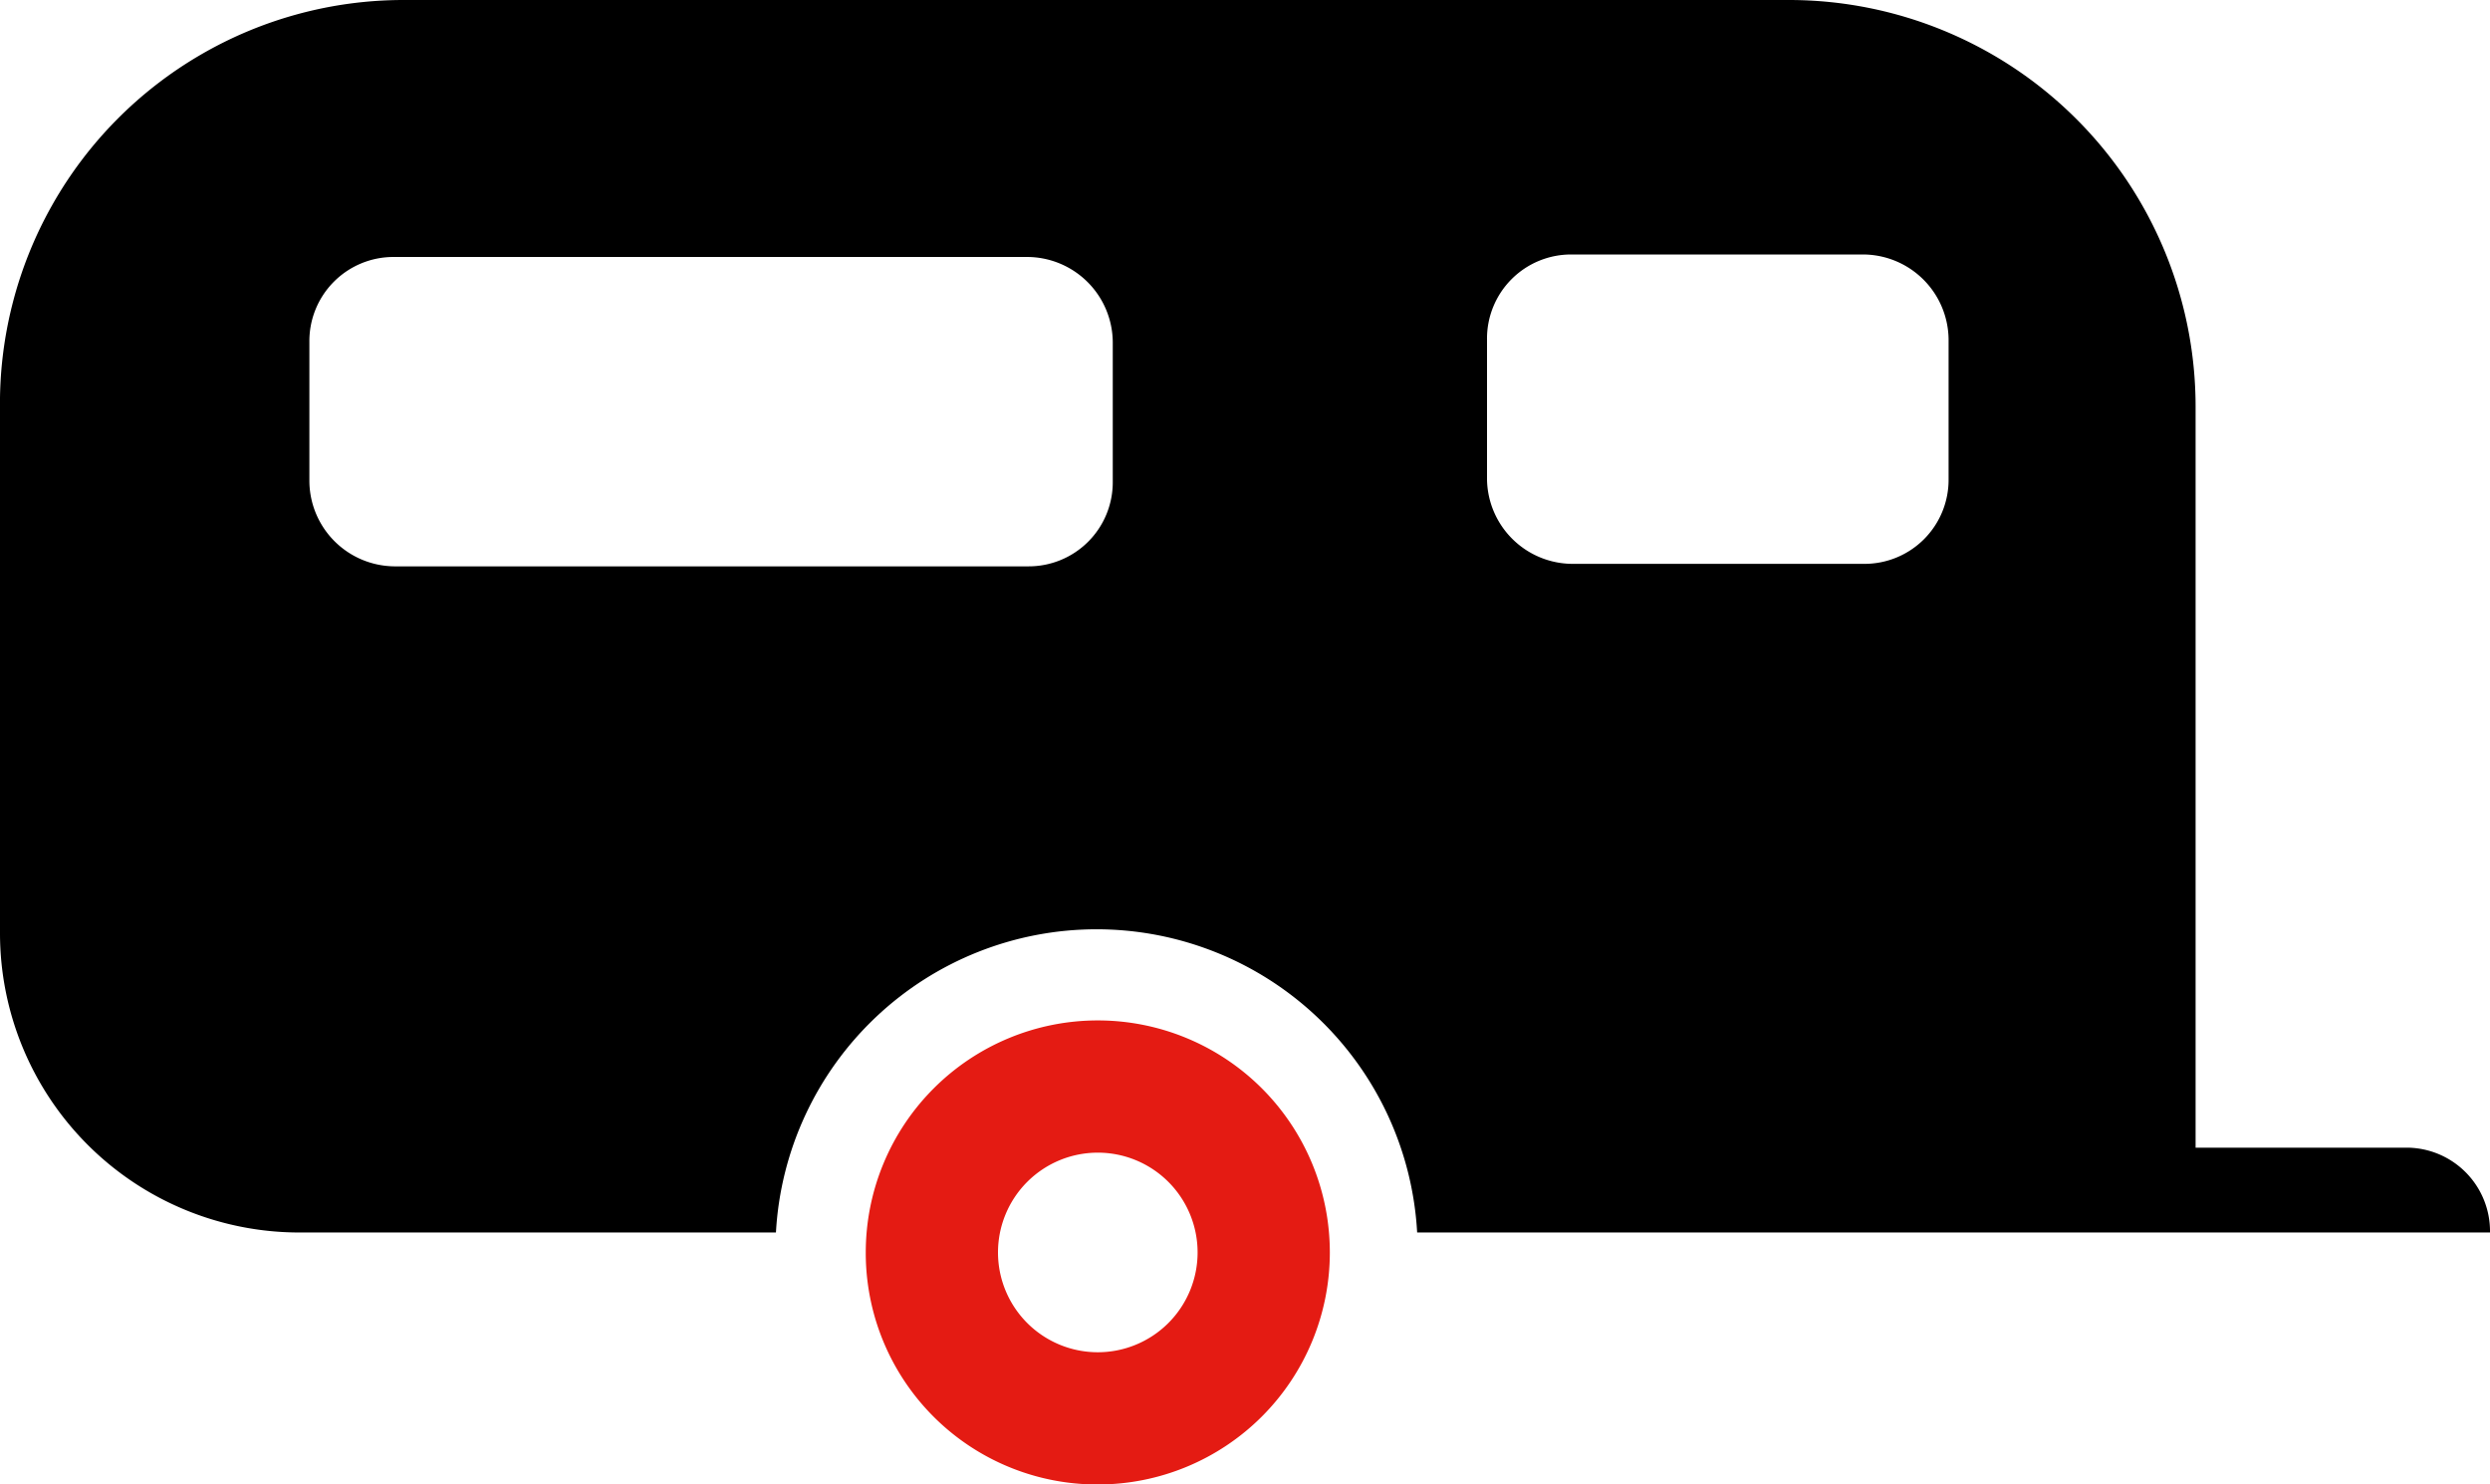
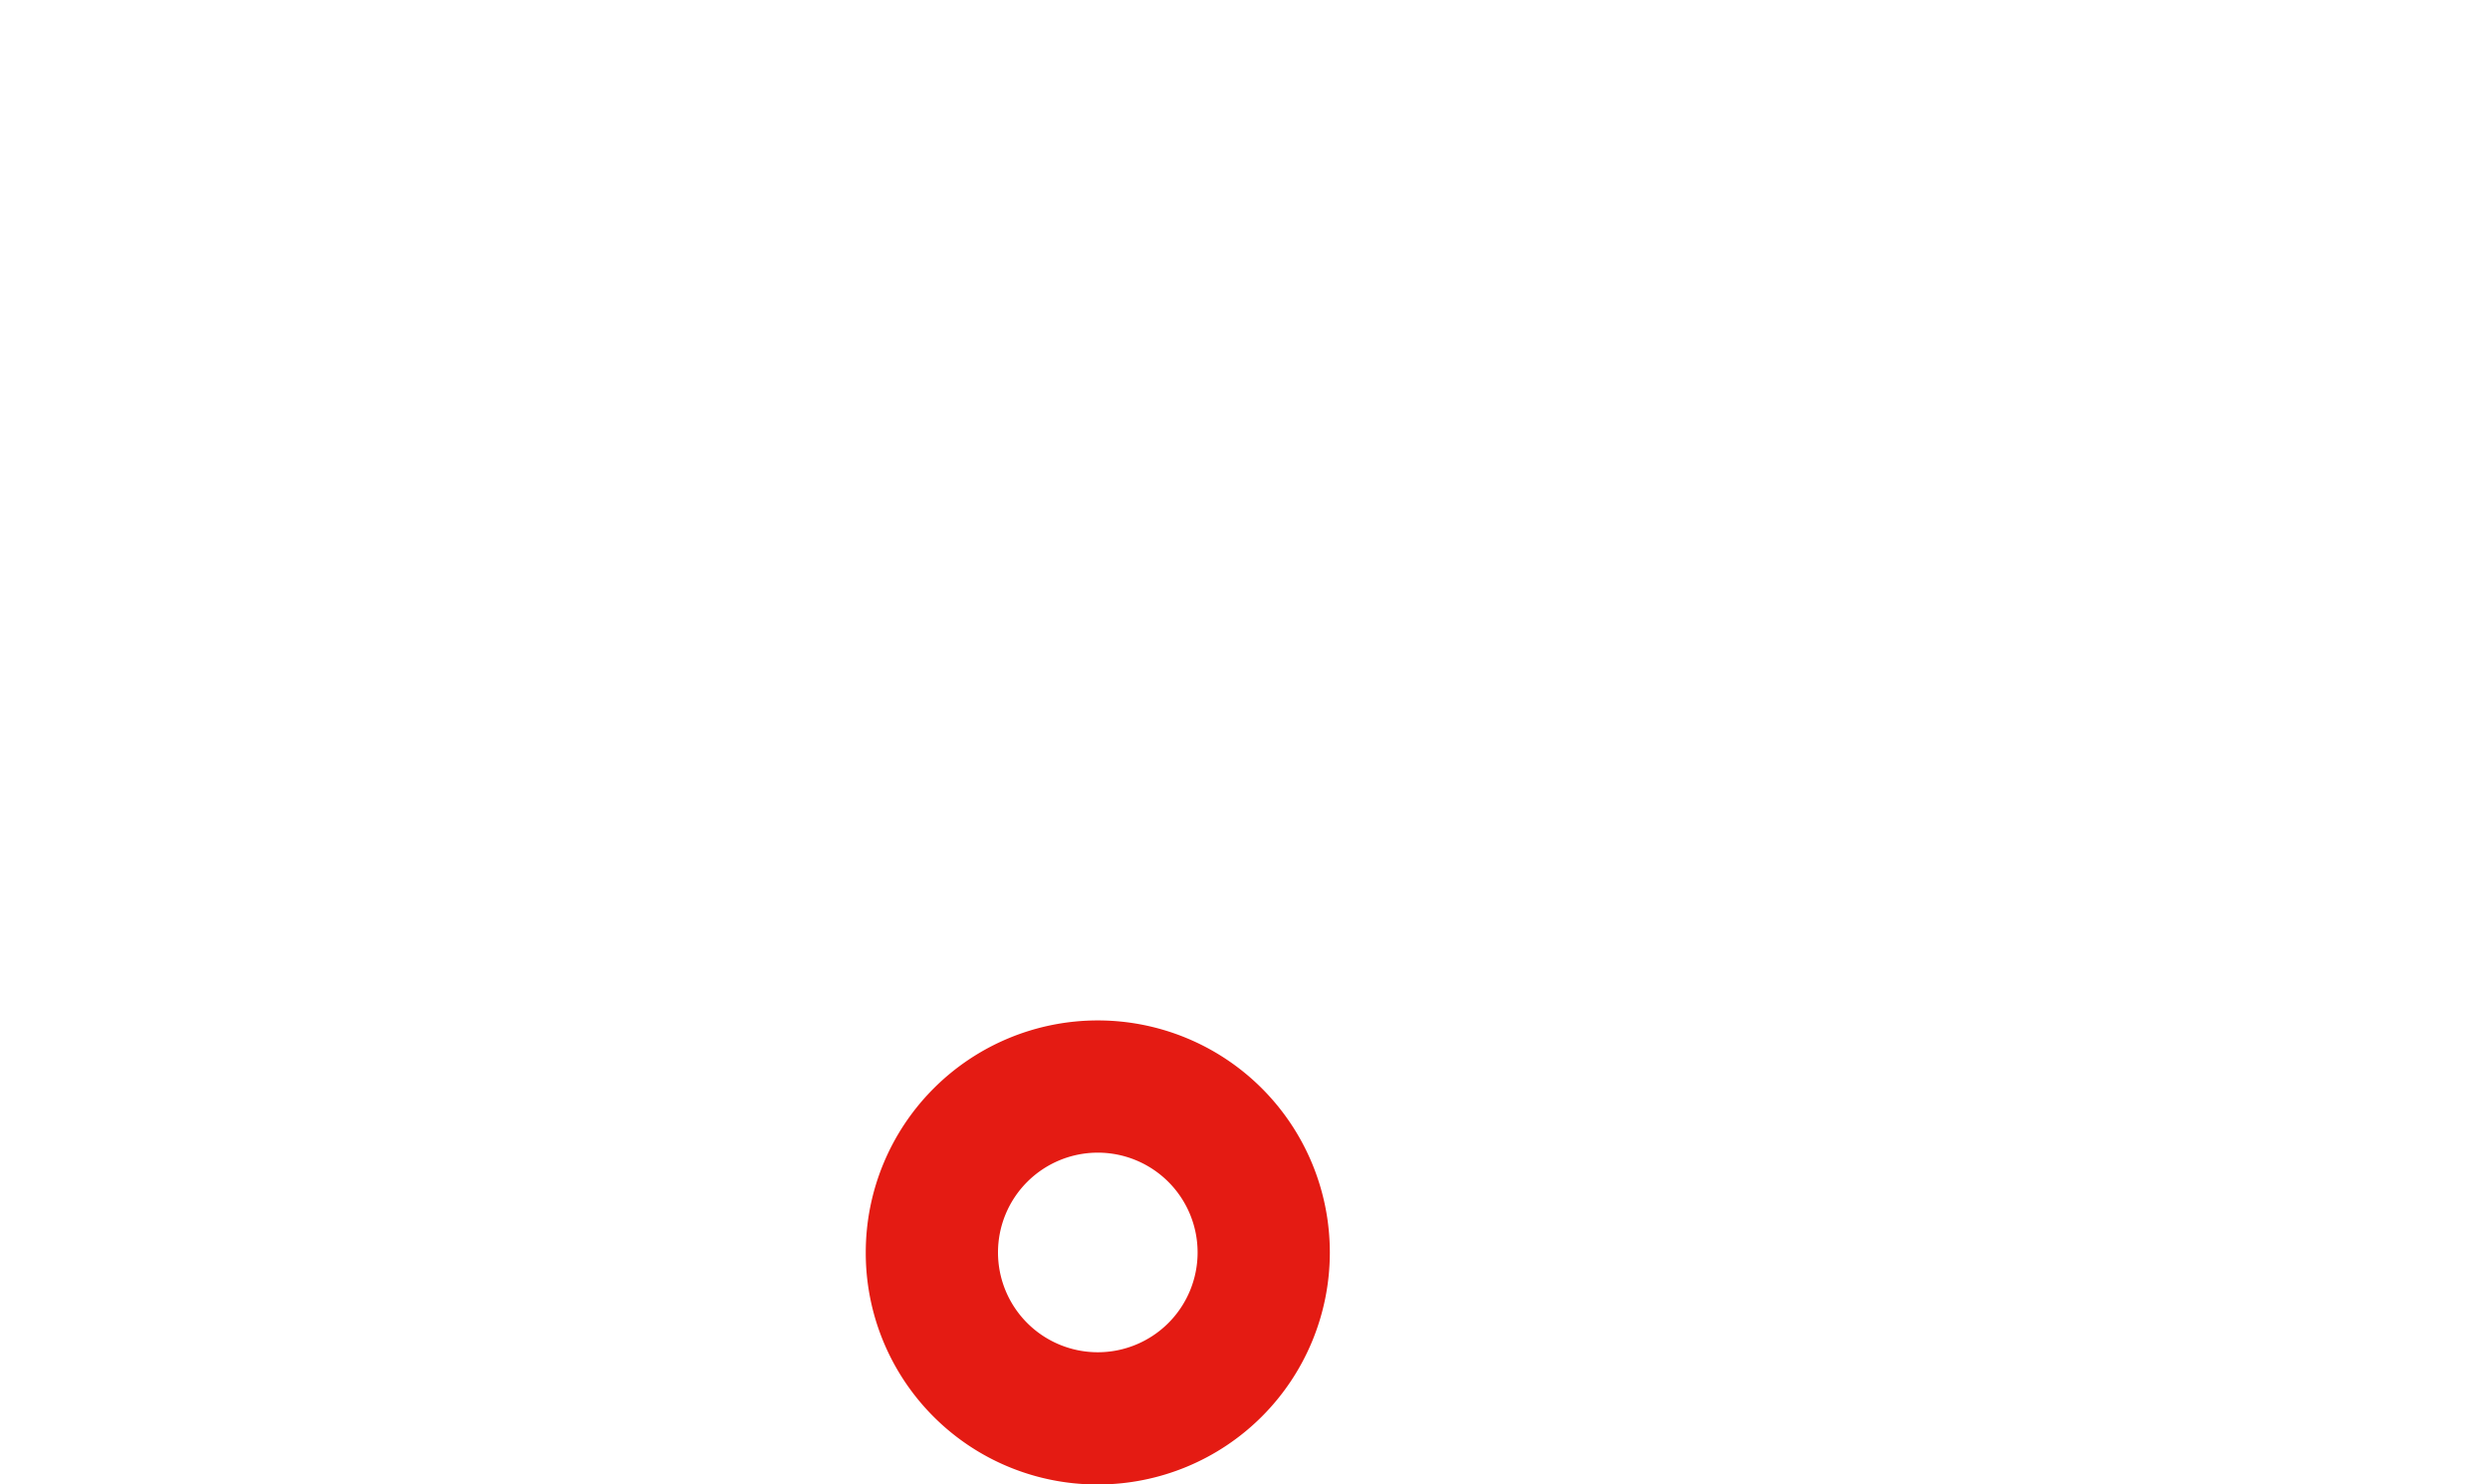
<svg xmlns="http://www.w3.org/2000/svg" viewBox="0 0 99.8 59.5">
-   <path d="m41.2 22.7a3.37 3.37 0 0 0 3.4-3.4v-5.6a3.44 3.44 0 0 0 -3.4-3.4h-25.4a3.37 3.37 0 0 0 -3.4 3.4v5.6a3.44 3.44 0 0 0 3.4 3.4zm33.5-.1a3.37 3.37 0 0 0 3.4-3.4v-5.6a3.44 3.44 0 0 0 -3.4-3.4h-11.7a3.37 3.37 0 0 0 -3.4 3.4v5.6a3.44 3.44 0 0 0 3.4 3.4zm-43.6 26.8h-19.1a12 12 0 0 1 -12-12v-21a16.18 16.18 0 0 1 16.2-16.4h55.5a16.3 16.3 0 0 1 16.3 16.3v29.7h8.5a3.35 3.35 0 0 1 3.3 3.4h-43a12.87 12.87 0 0 0 -25.7 0" />
  <path d="m44 54.2a4 4 0 1 0 -4-4 4 4 0 0 0 4 4m-9.3-4a9.3 9.3 0 1 1 9.3 9.3 9.28 9.28 0 0 1 -9.3-9.3" fill="#e41b13" />
</svg>